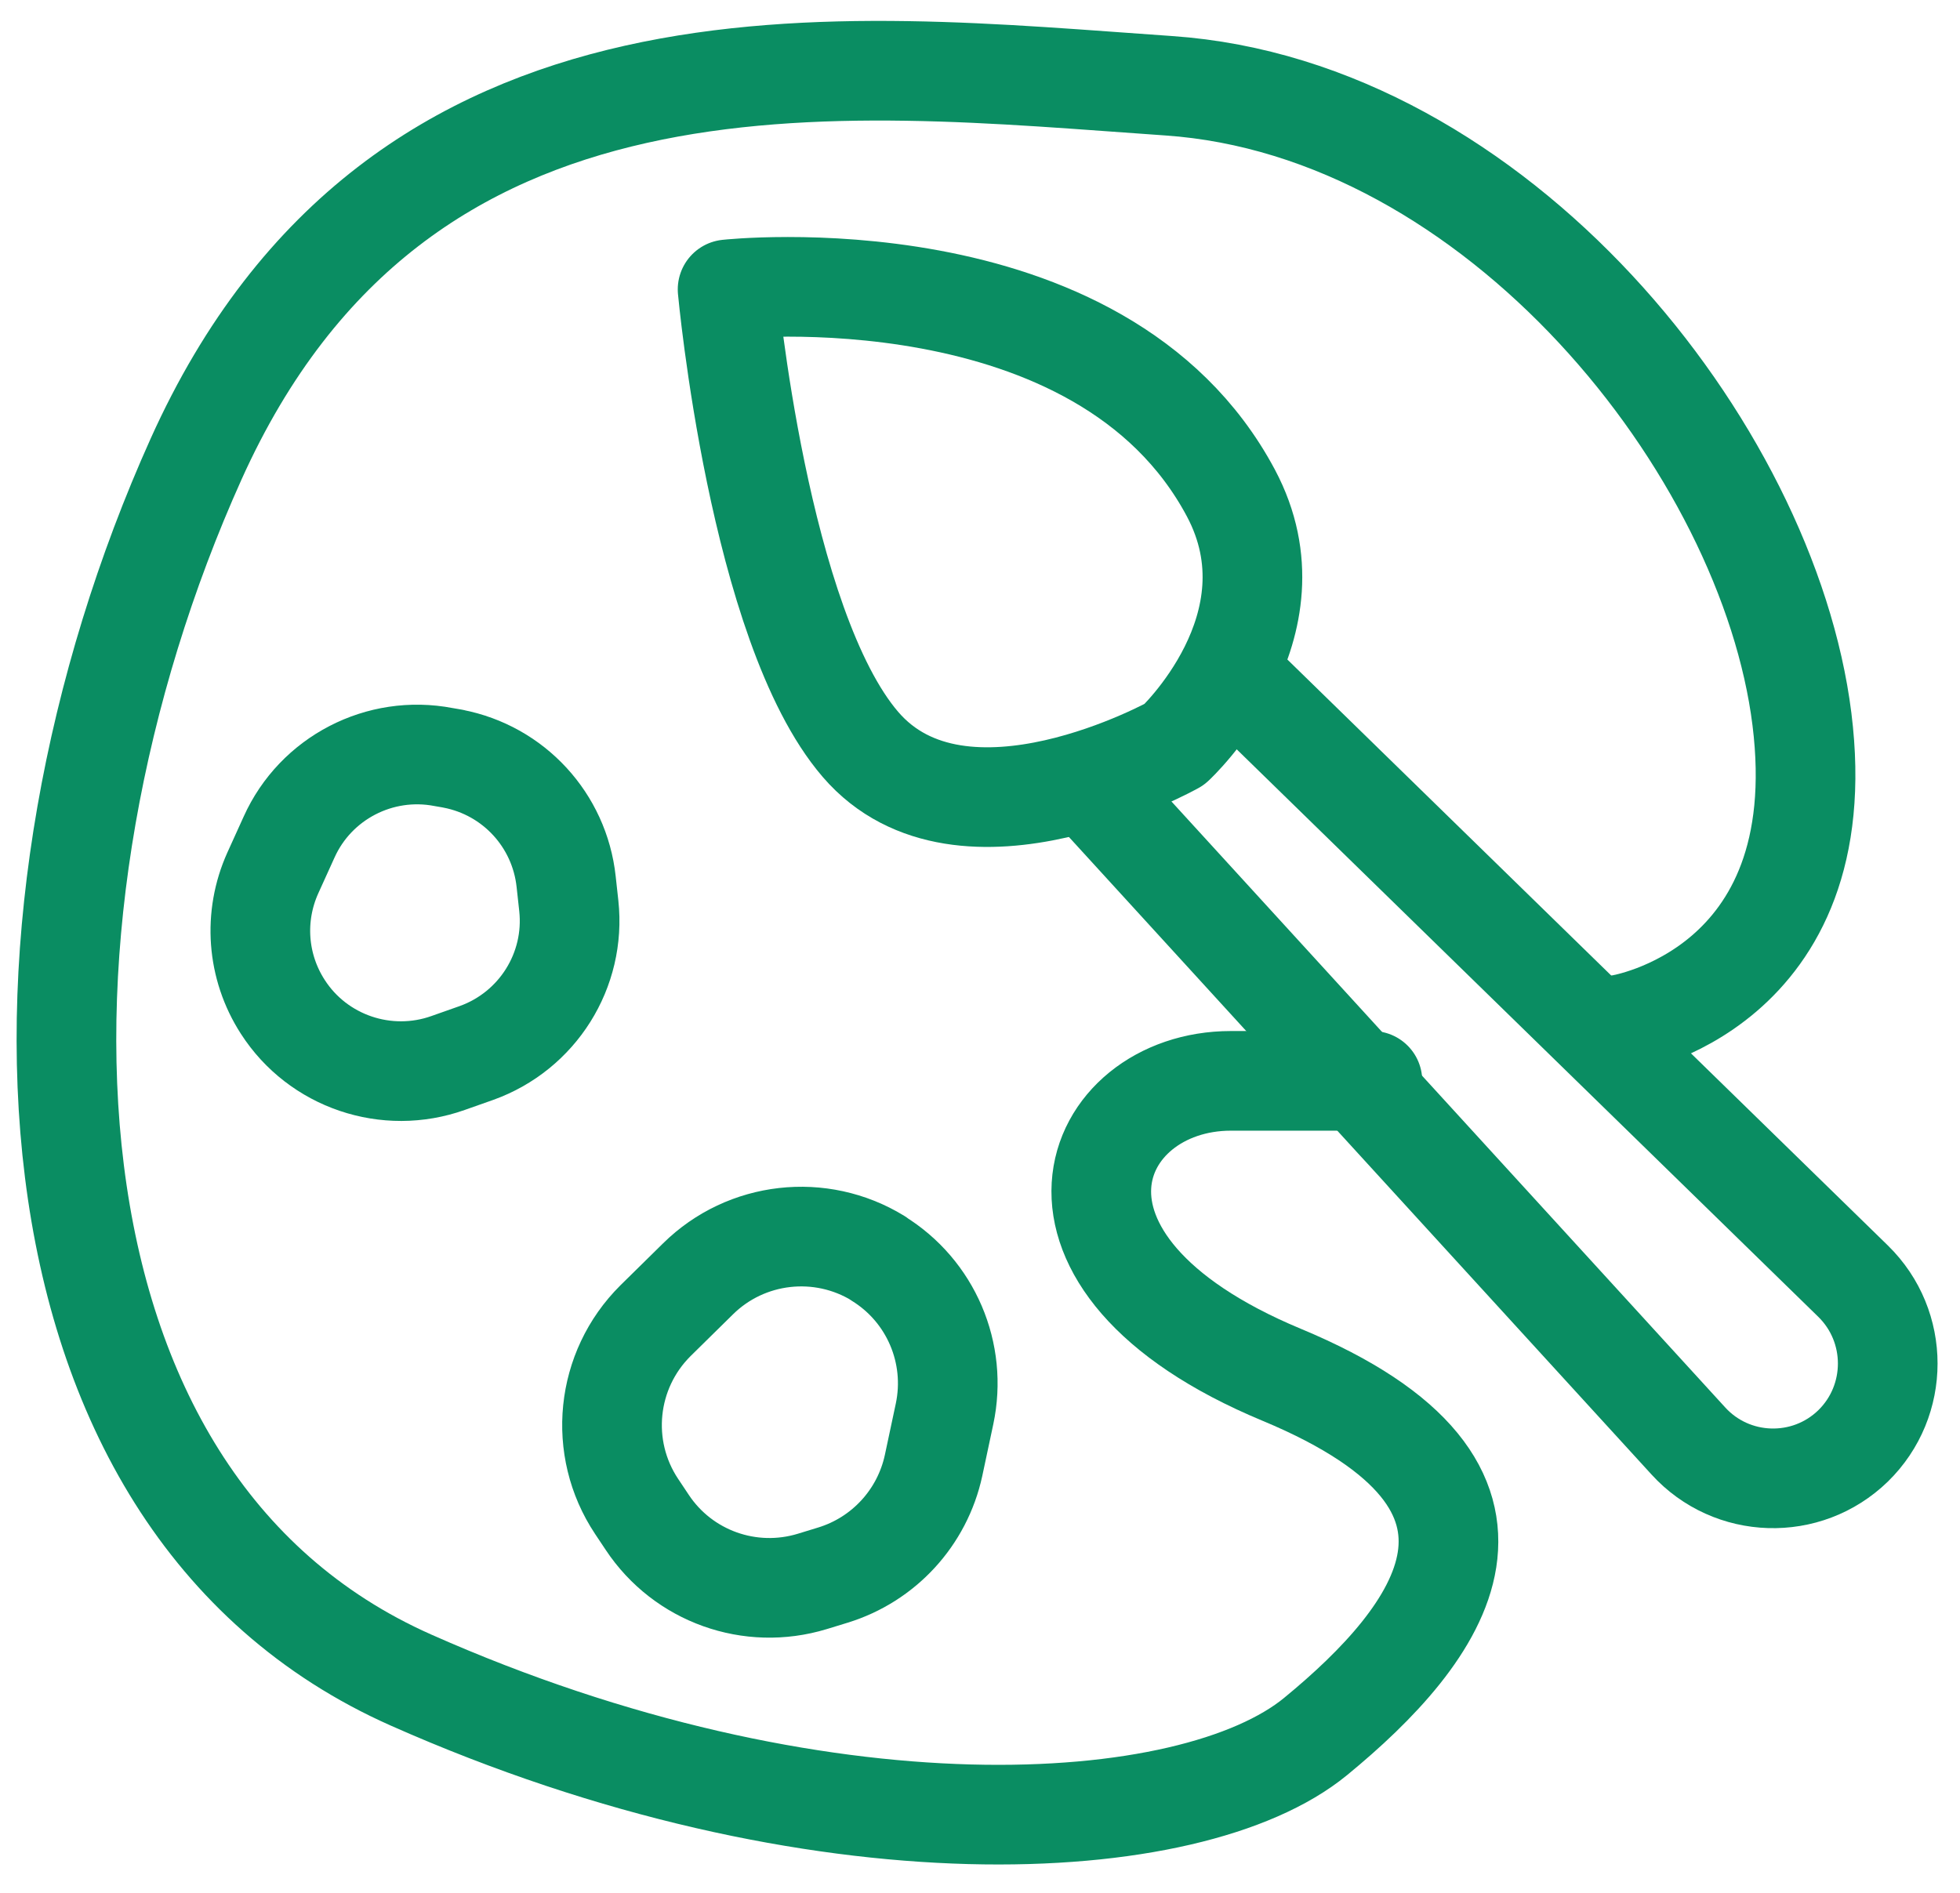
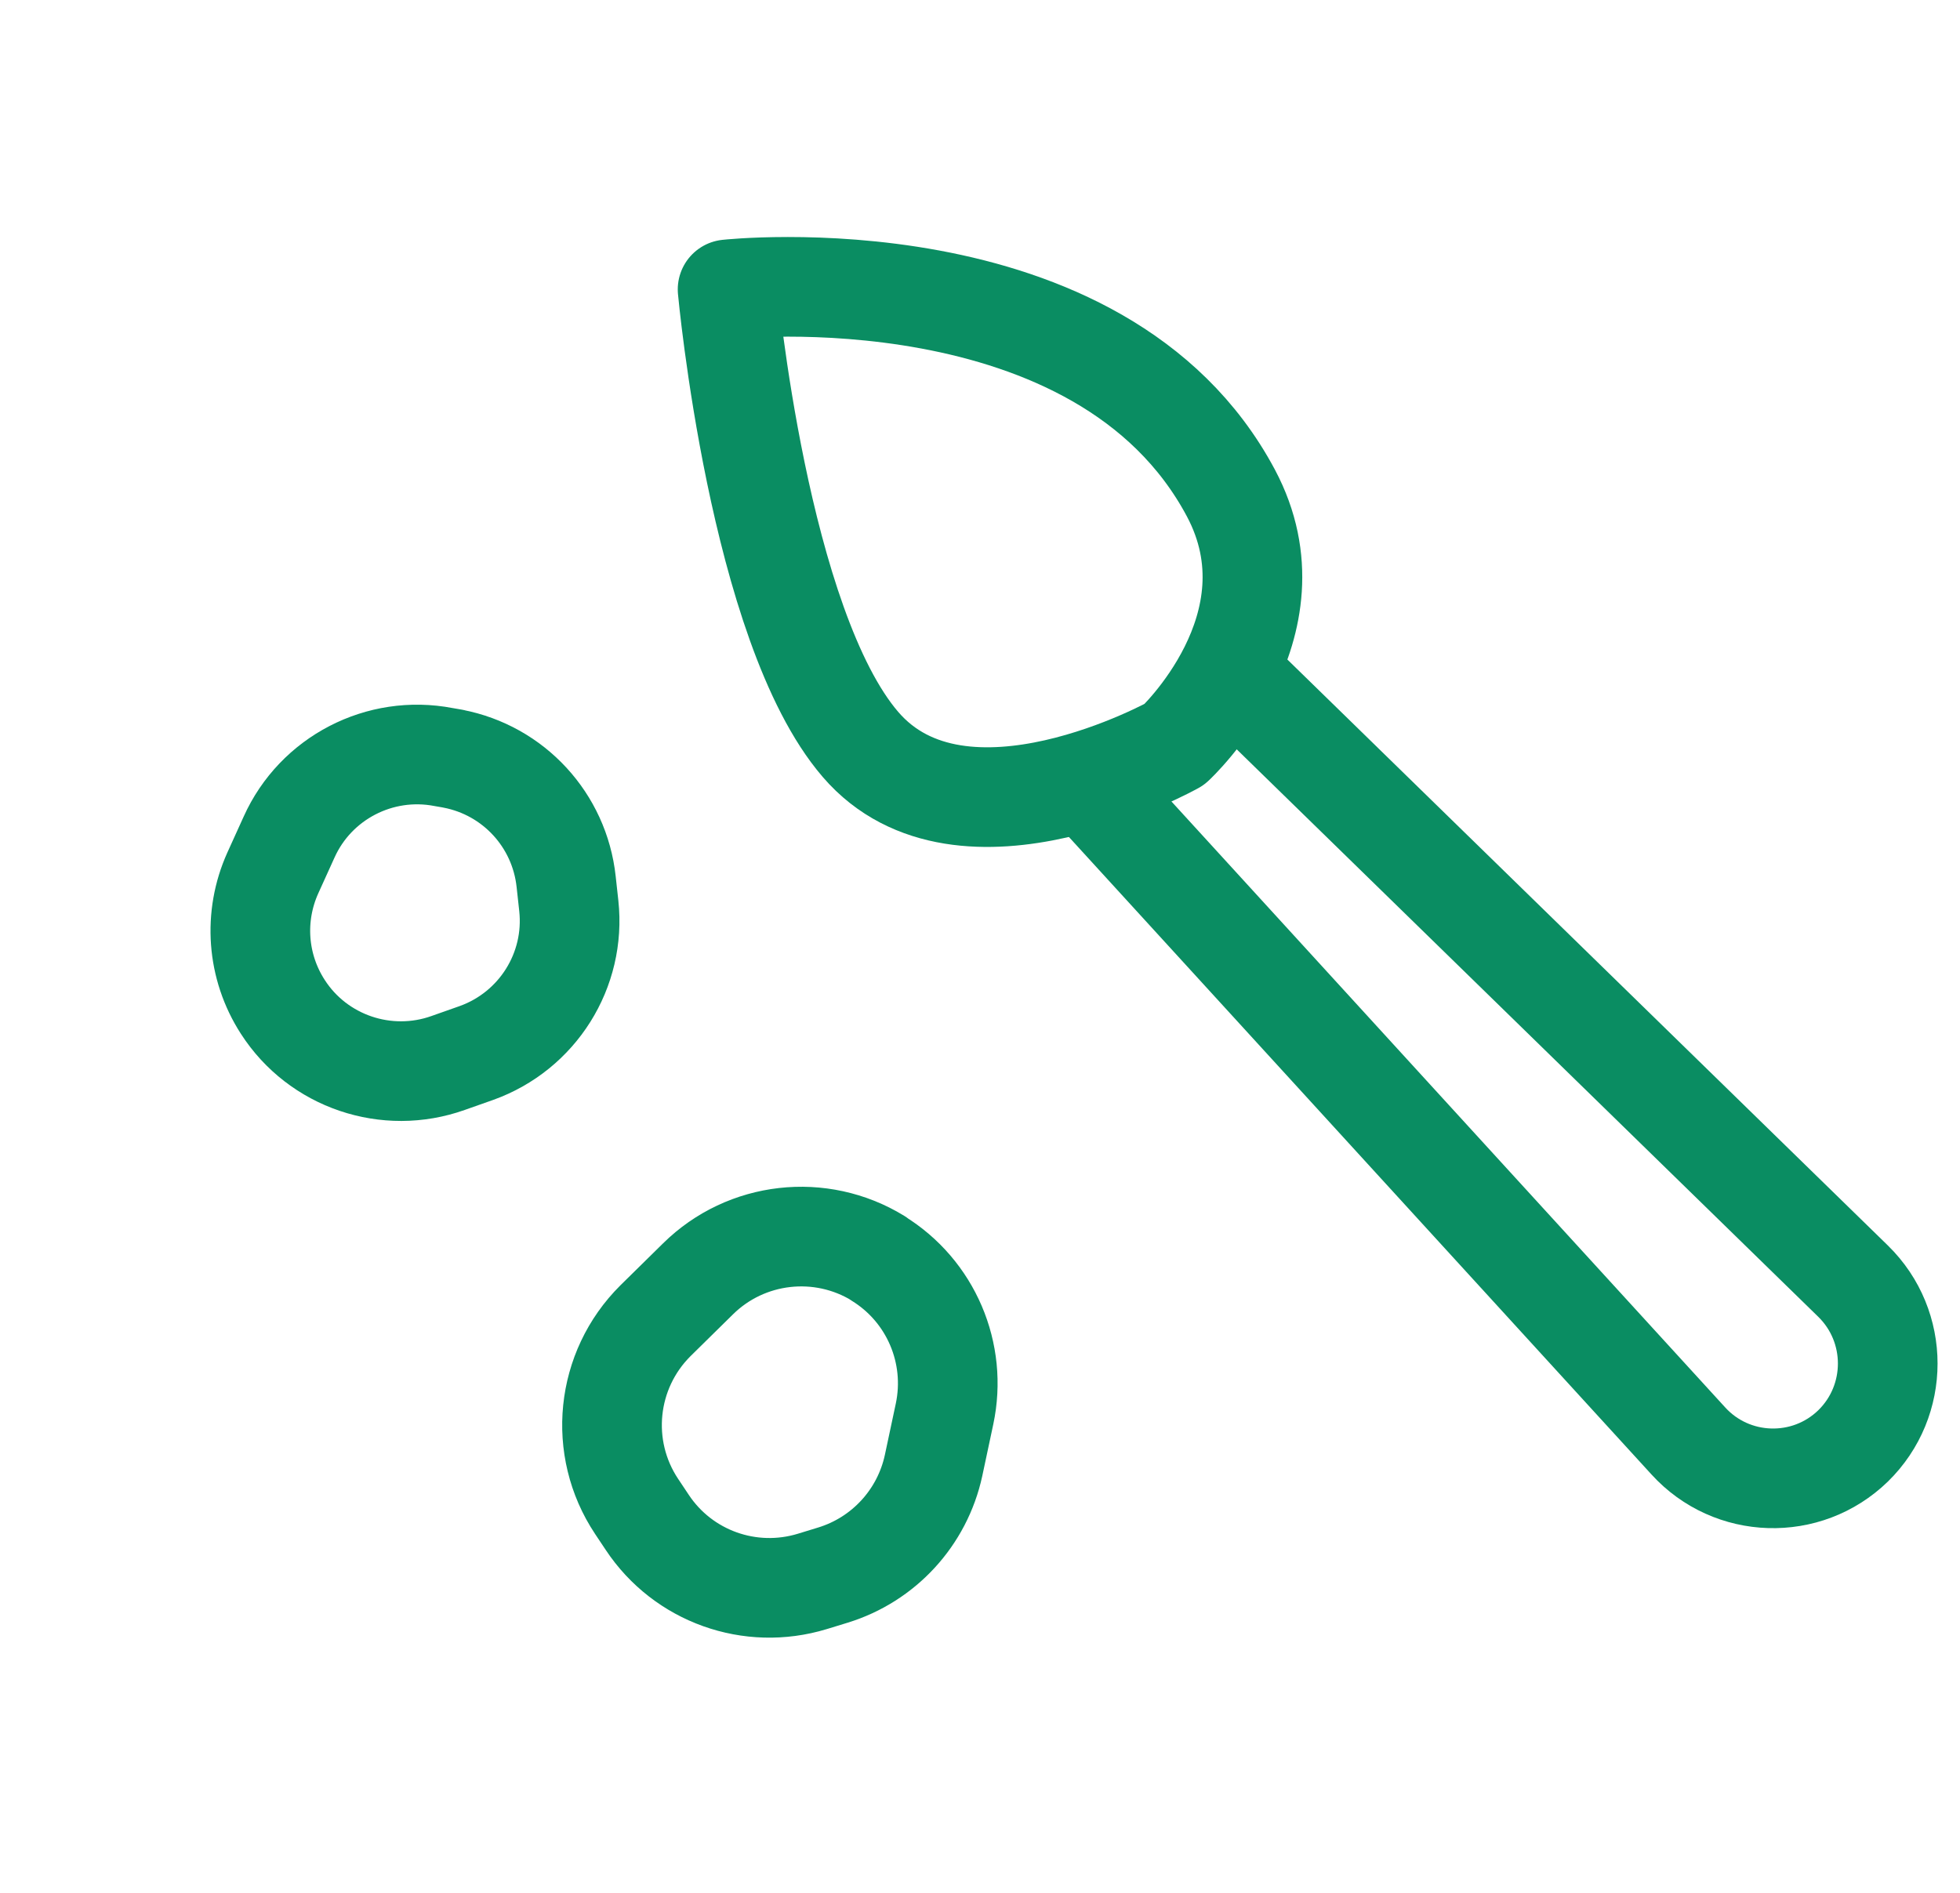
<svg xmlns="http://www.w3.org/2000/svg" width="59" height="57" viewBox="0 0 59 57" fill="none">
-   <path d="M48.792 30.843C48.792 30.843 55.262 29.823 54.242 21.652C53.222 13.482 45.052 3.262 35.182 2.582C25.312 1.902 12.032 0.202 5.902 13.822C-0.228 27.442 0.112 45.142 12.372 50.583C24.632 56.023 35.862 55.352 39.602 52.282C43.342 49.212 46.752 44.792 38.582 41.392C30.412 37.992 32.792 32.542 37.052 32.542H41.312" stroke="#0A8D62" stroke-width="3" stroke-linecap="round" stroke-linejoin="round" />
  <path d="M37.052 20.293L55.782 38.573C57.172 39.933 57.172 42.173 55.782 43.533C54.382 44.893 52.132 44.823 50.822 43.383L33.142 24.033" stroke="#0A8D62" stroke-width="3" stroke-linecap="round" stroke-linejoin="round" />
  <path d="M21.902 8.713C21.902 8.713 33.132 7.483 37.052 14.843C39.192 18.863 35.352 22.413 35.352 22.413C35.352 22.413 28.972 25.983 25.902 22.413C22.832 18.843 21.902 8.713 21.902 8.713Z" stroke="#0A8D62" stroke-width="3" stroke-linecap="round" stroke-linejoin="round" />
  <path d="M13.642 22.843L13.352 22.793C11.432 22.423 9.502 23.423 8.702 25.203L8.212 26.283C7.622 27.593 7.732 29.103 8.512 30.313C9.572 31.963 11.642 32.663 13.492 32.003L14.342 31.703C16.182 31.043 17.332 29.213 17.122 27.273L17.042 26.543C16.842 24.693 15.462 23.193 13.632 22.843H13.642Z" stroke="#0A8D62" stroke-width="3" stroke-linecap="round" stroke-linejoin="round" />
  <path d="M26.432 37.883C24.702 36.823 22.462 37.073 21.012 38.503L19.732 39.763C18.232 41.253 17.992 43.593 19.162 45.353L19.482 45.833C20.562 47.463 22.582 48.183 24.452 47.613L25.072 47.423C26.602 46.953 27.762 45.693 28.102 44.123L28.432 42.573C28.822 40.743 28.022 38.863 26.422 37.883H26.432Z" stroke="#0A8D62" stroke-width="3" stroke-linecap="round" stroke-linejoin="round" />
</svg>